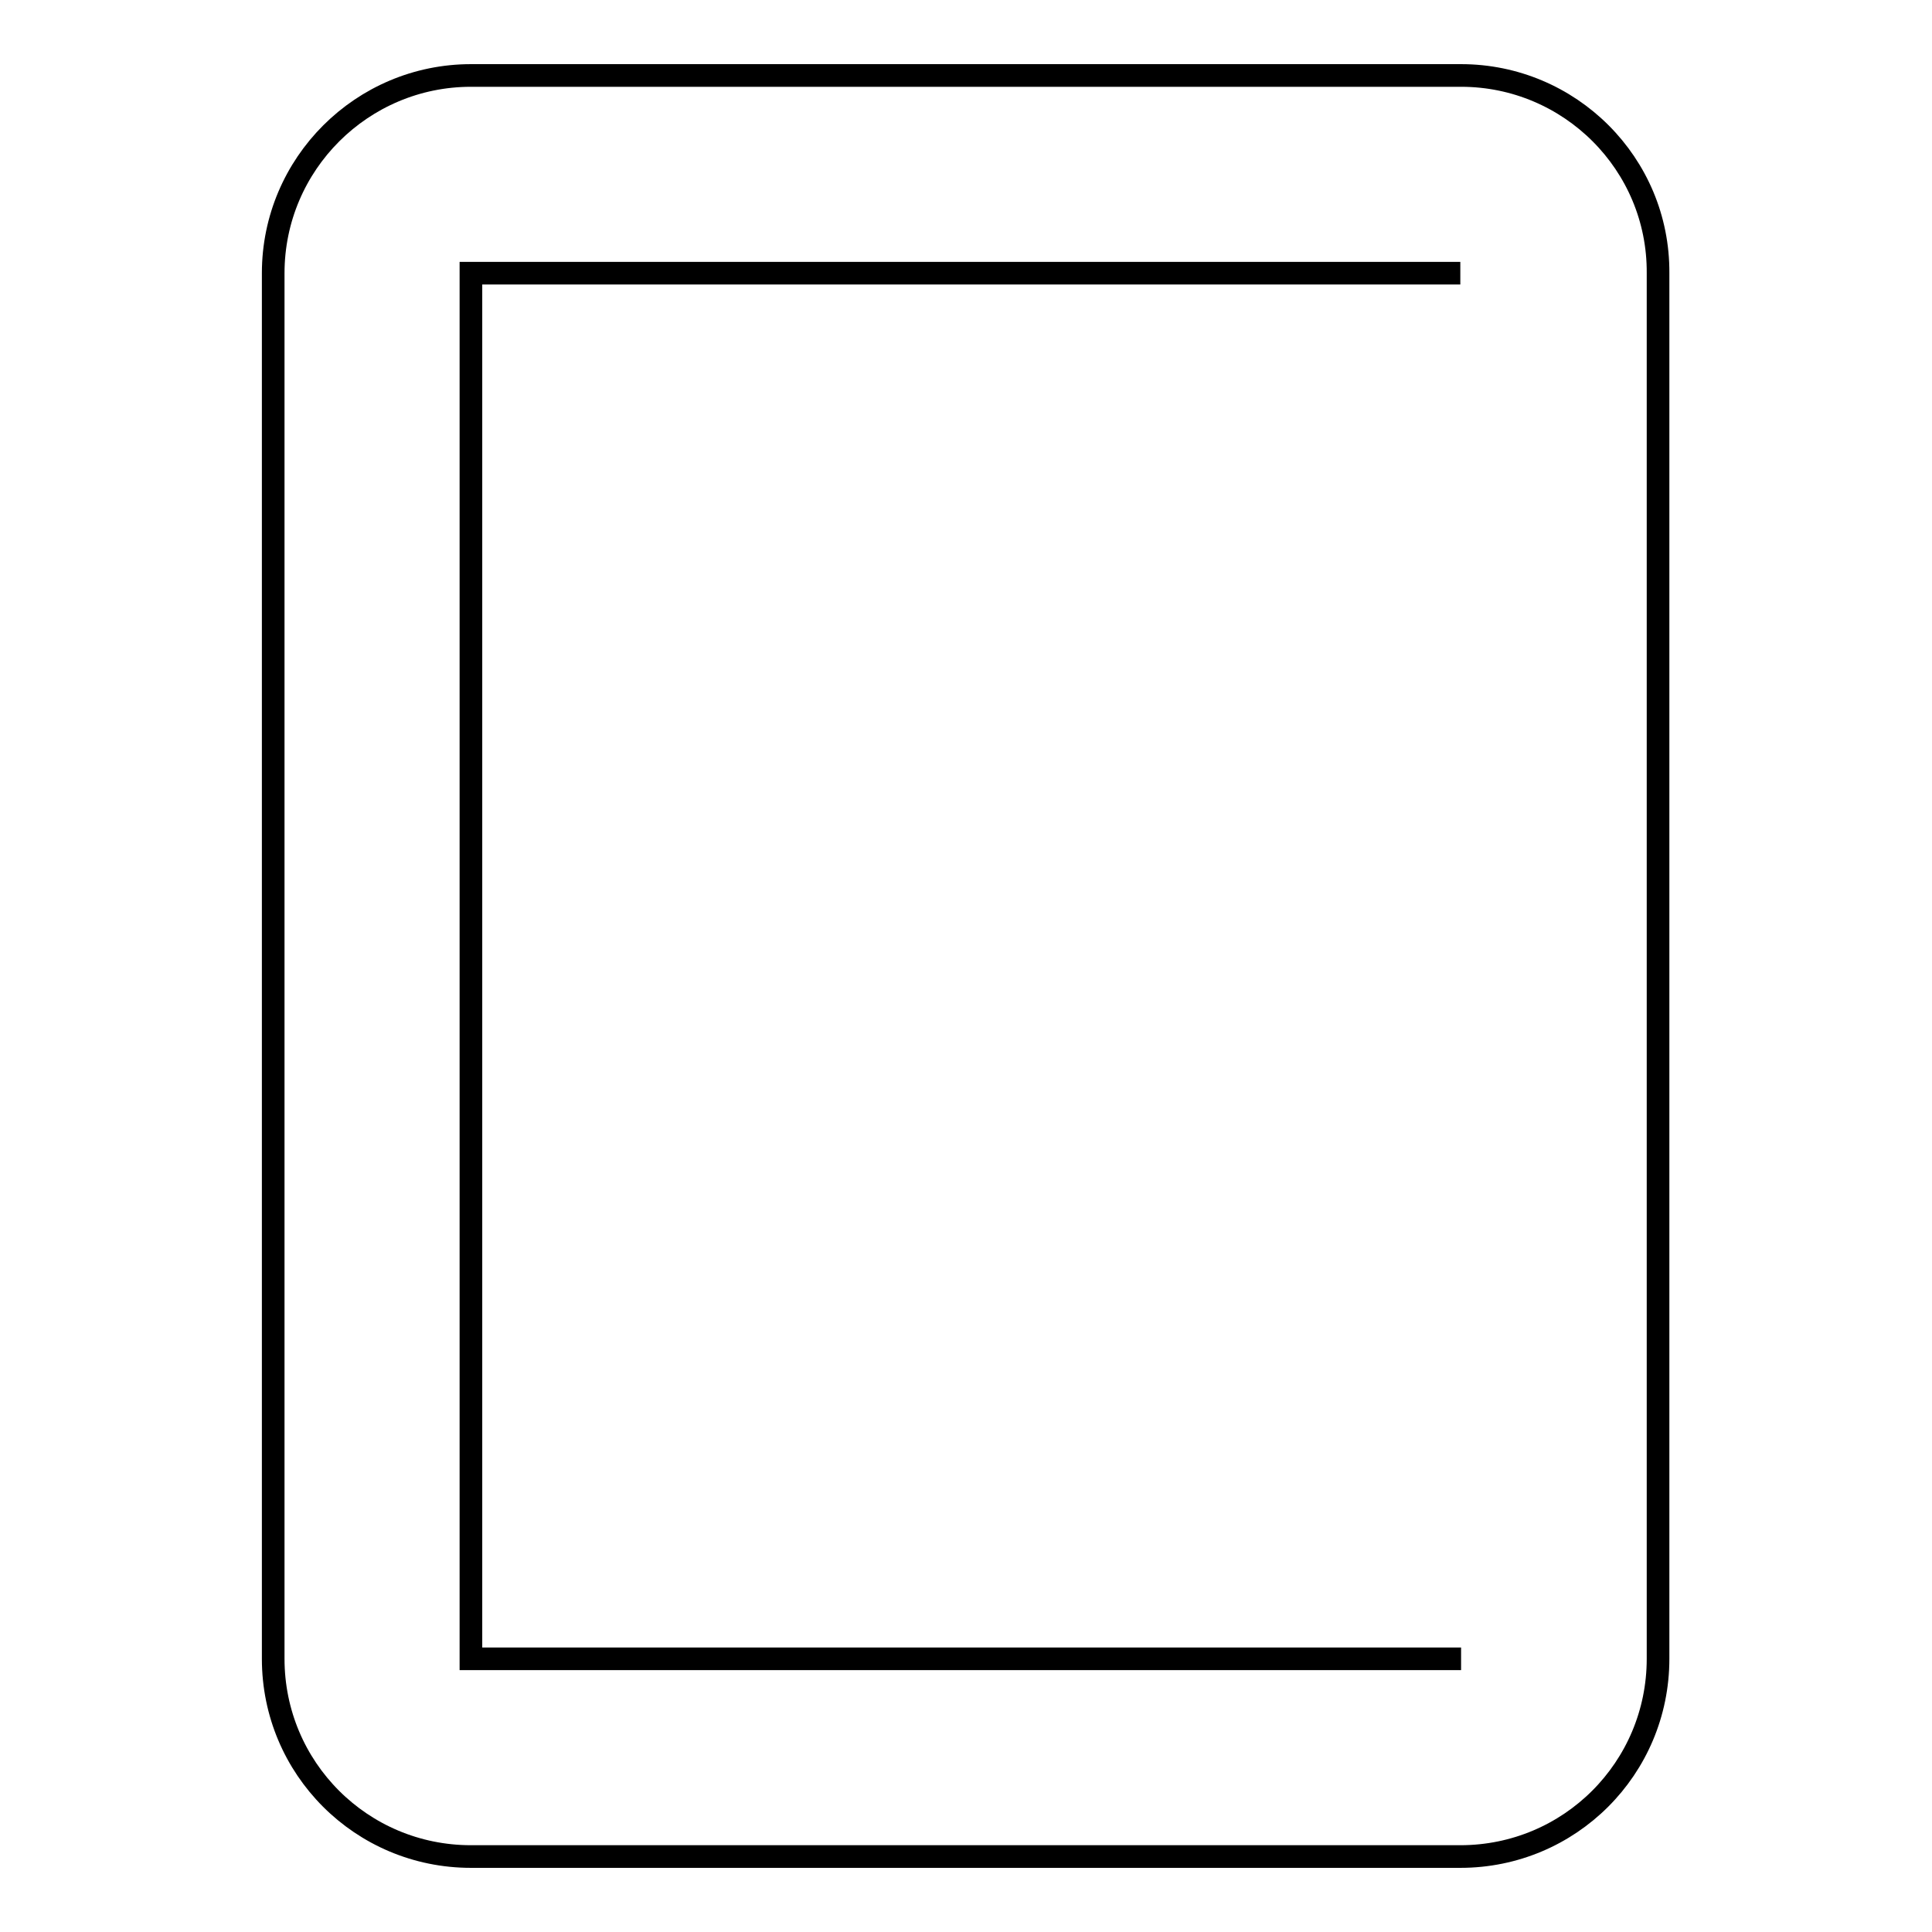
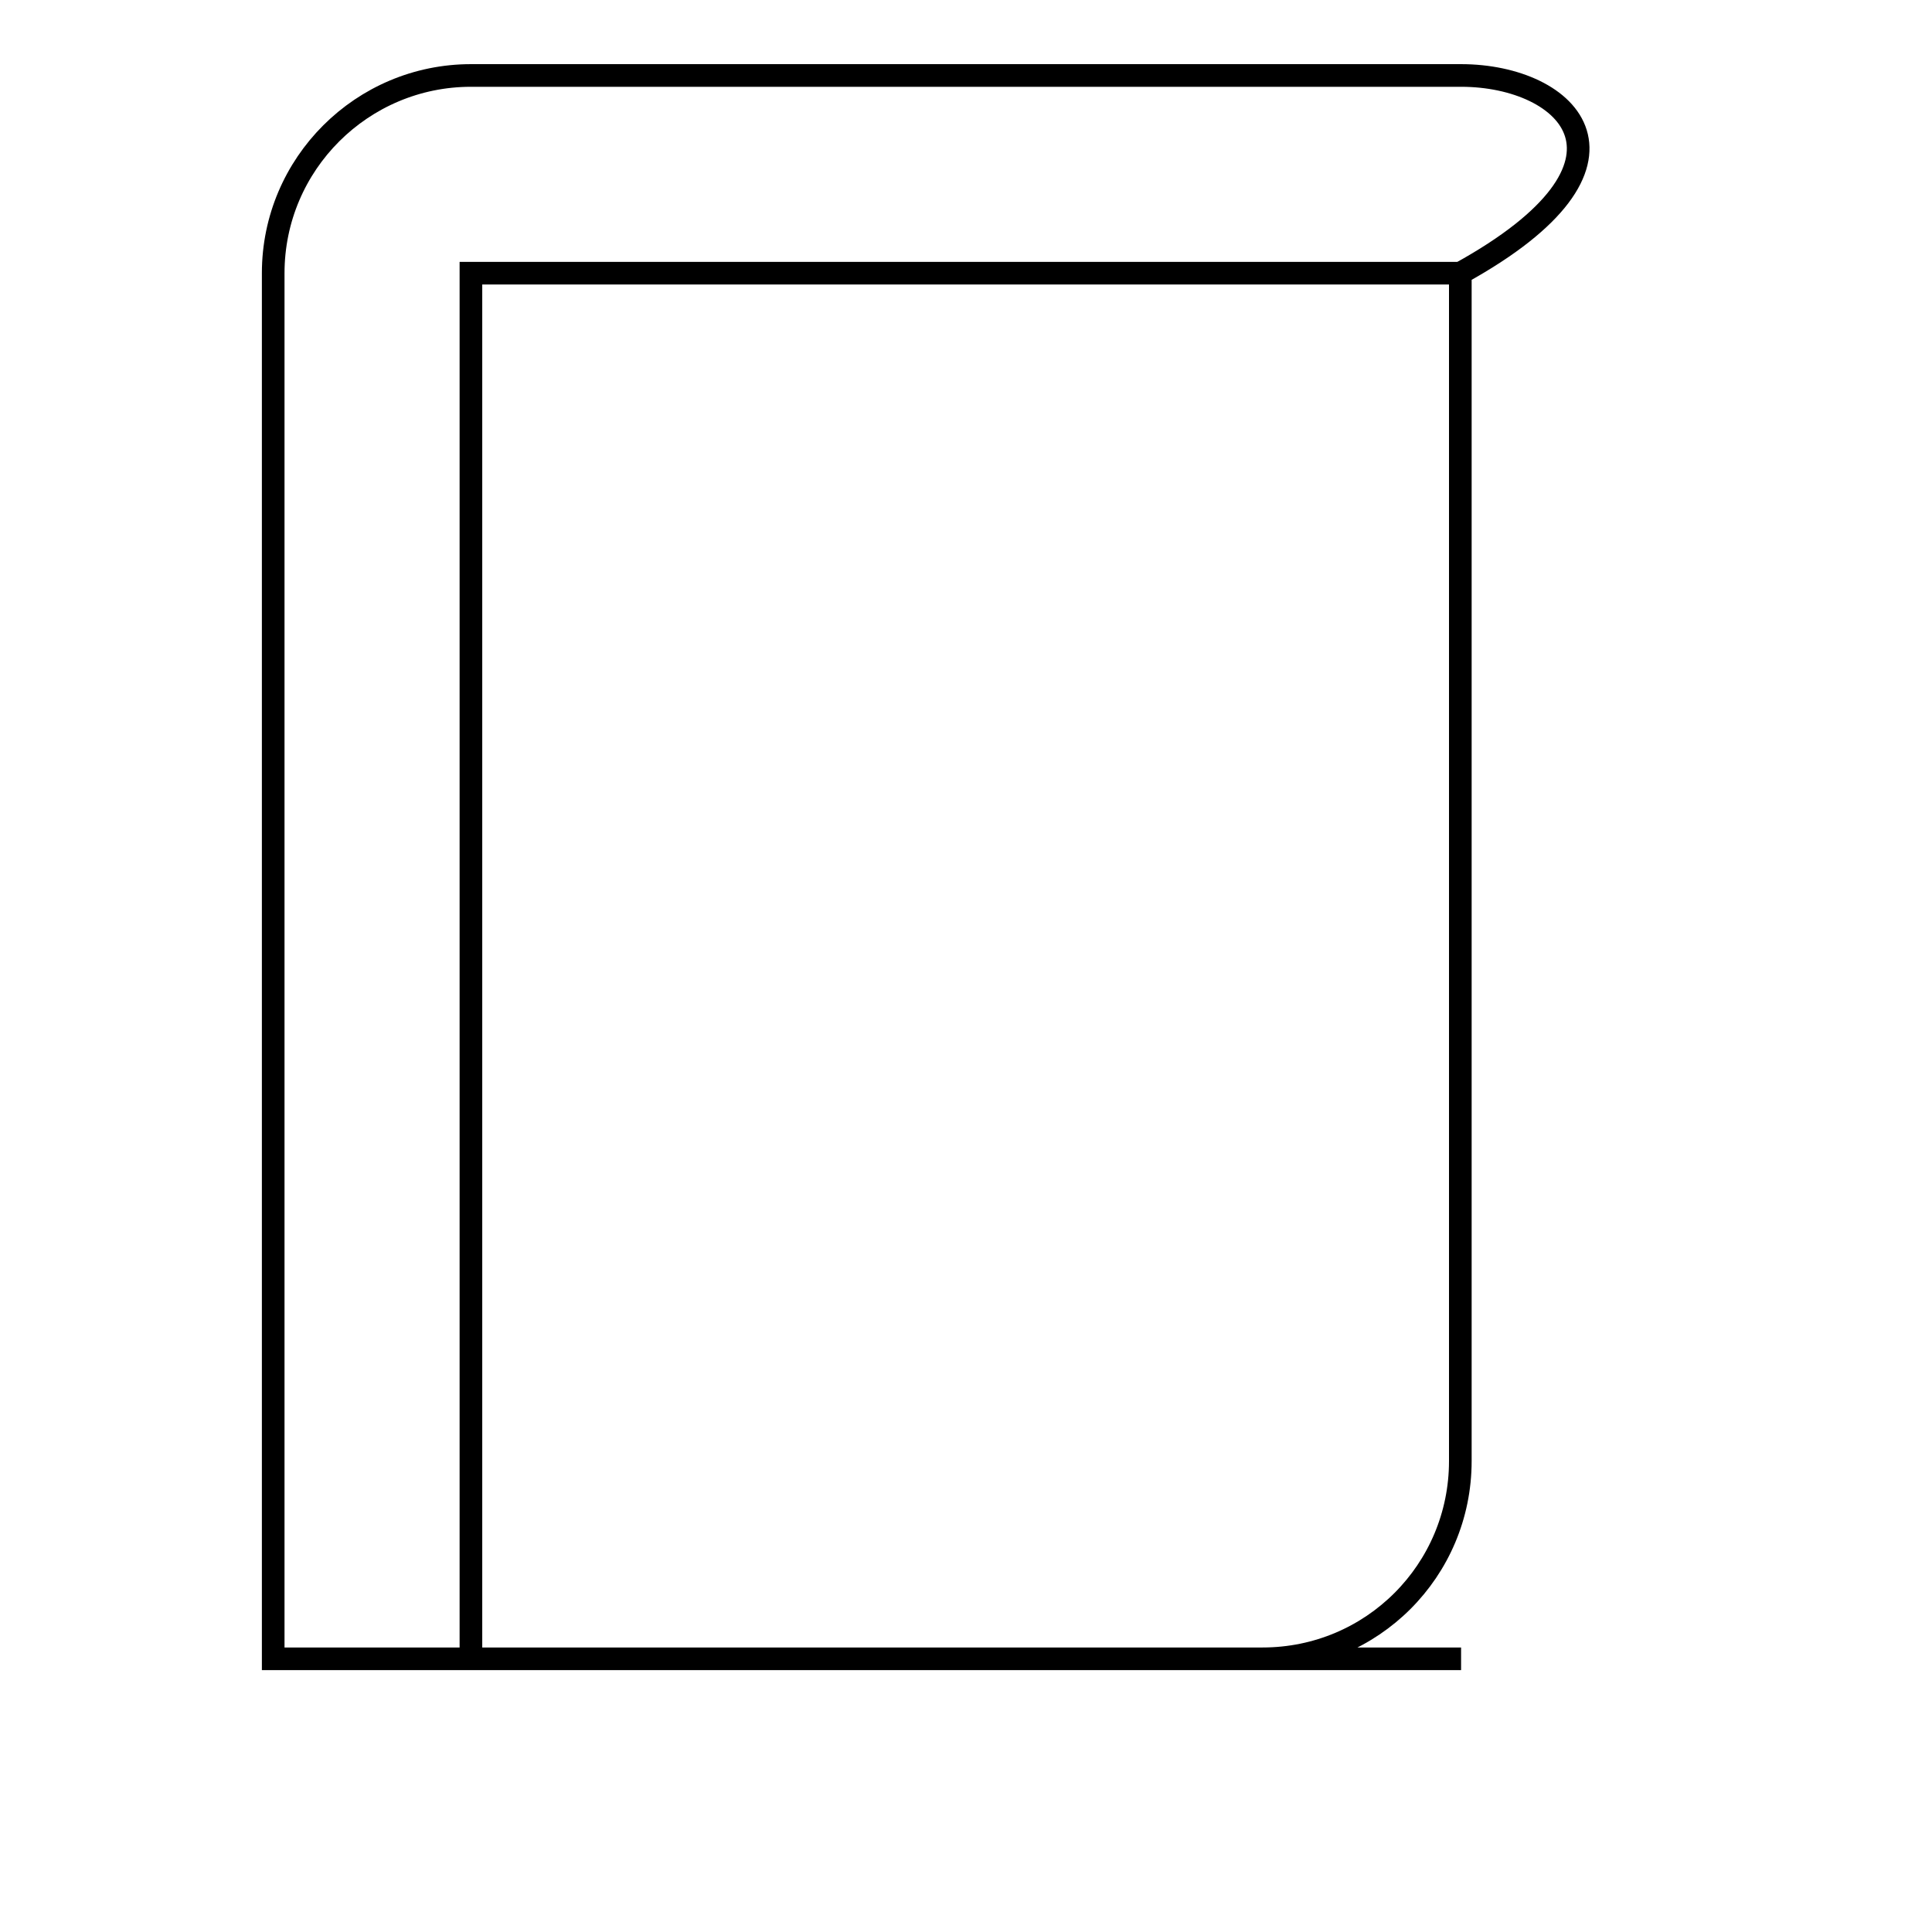
<svg xmlns="http://www.w3.org/2000/svg" version="1.1" x="0px" y="0px" viewBox="0 0 256 256" enable-background="new 0 0 256 256" xml:space="preserve">
  <g>
-     <path stroke-width="3" fill-opacity="0" stroke="#000000" d="M193.6,219.8H62.4V36.2h131.1 M193.6,10H62.4C48,10,36.2,21.7,36.2,36.2l0,0v183.6 c0,14.5,11.7,26.2,26.2,26.2h131.1c14.5,0,26.2-11.7,26.2-26.2V36.2C219.8,21.7,208,10,193.6,10z" />
+     <path stroke-width="3" fill-opacity="0" stroke="#000000" d="M193.6,219.8H62.4V36.2h131.1 M193.6,10H62.4C48,10,36.2,21.7,36.2,36.2l0,0v183.6 h131.1c14.5,0,26.2-11.7,26.2-26.2V36.2C219.8,21.7,208,10,193.6,10z" />
  </g>
</svg>